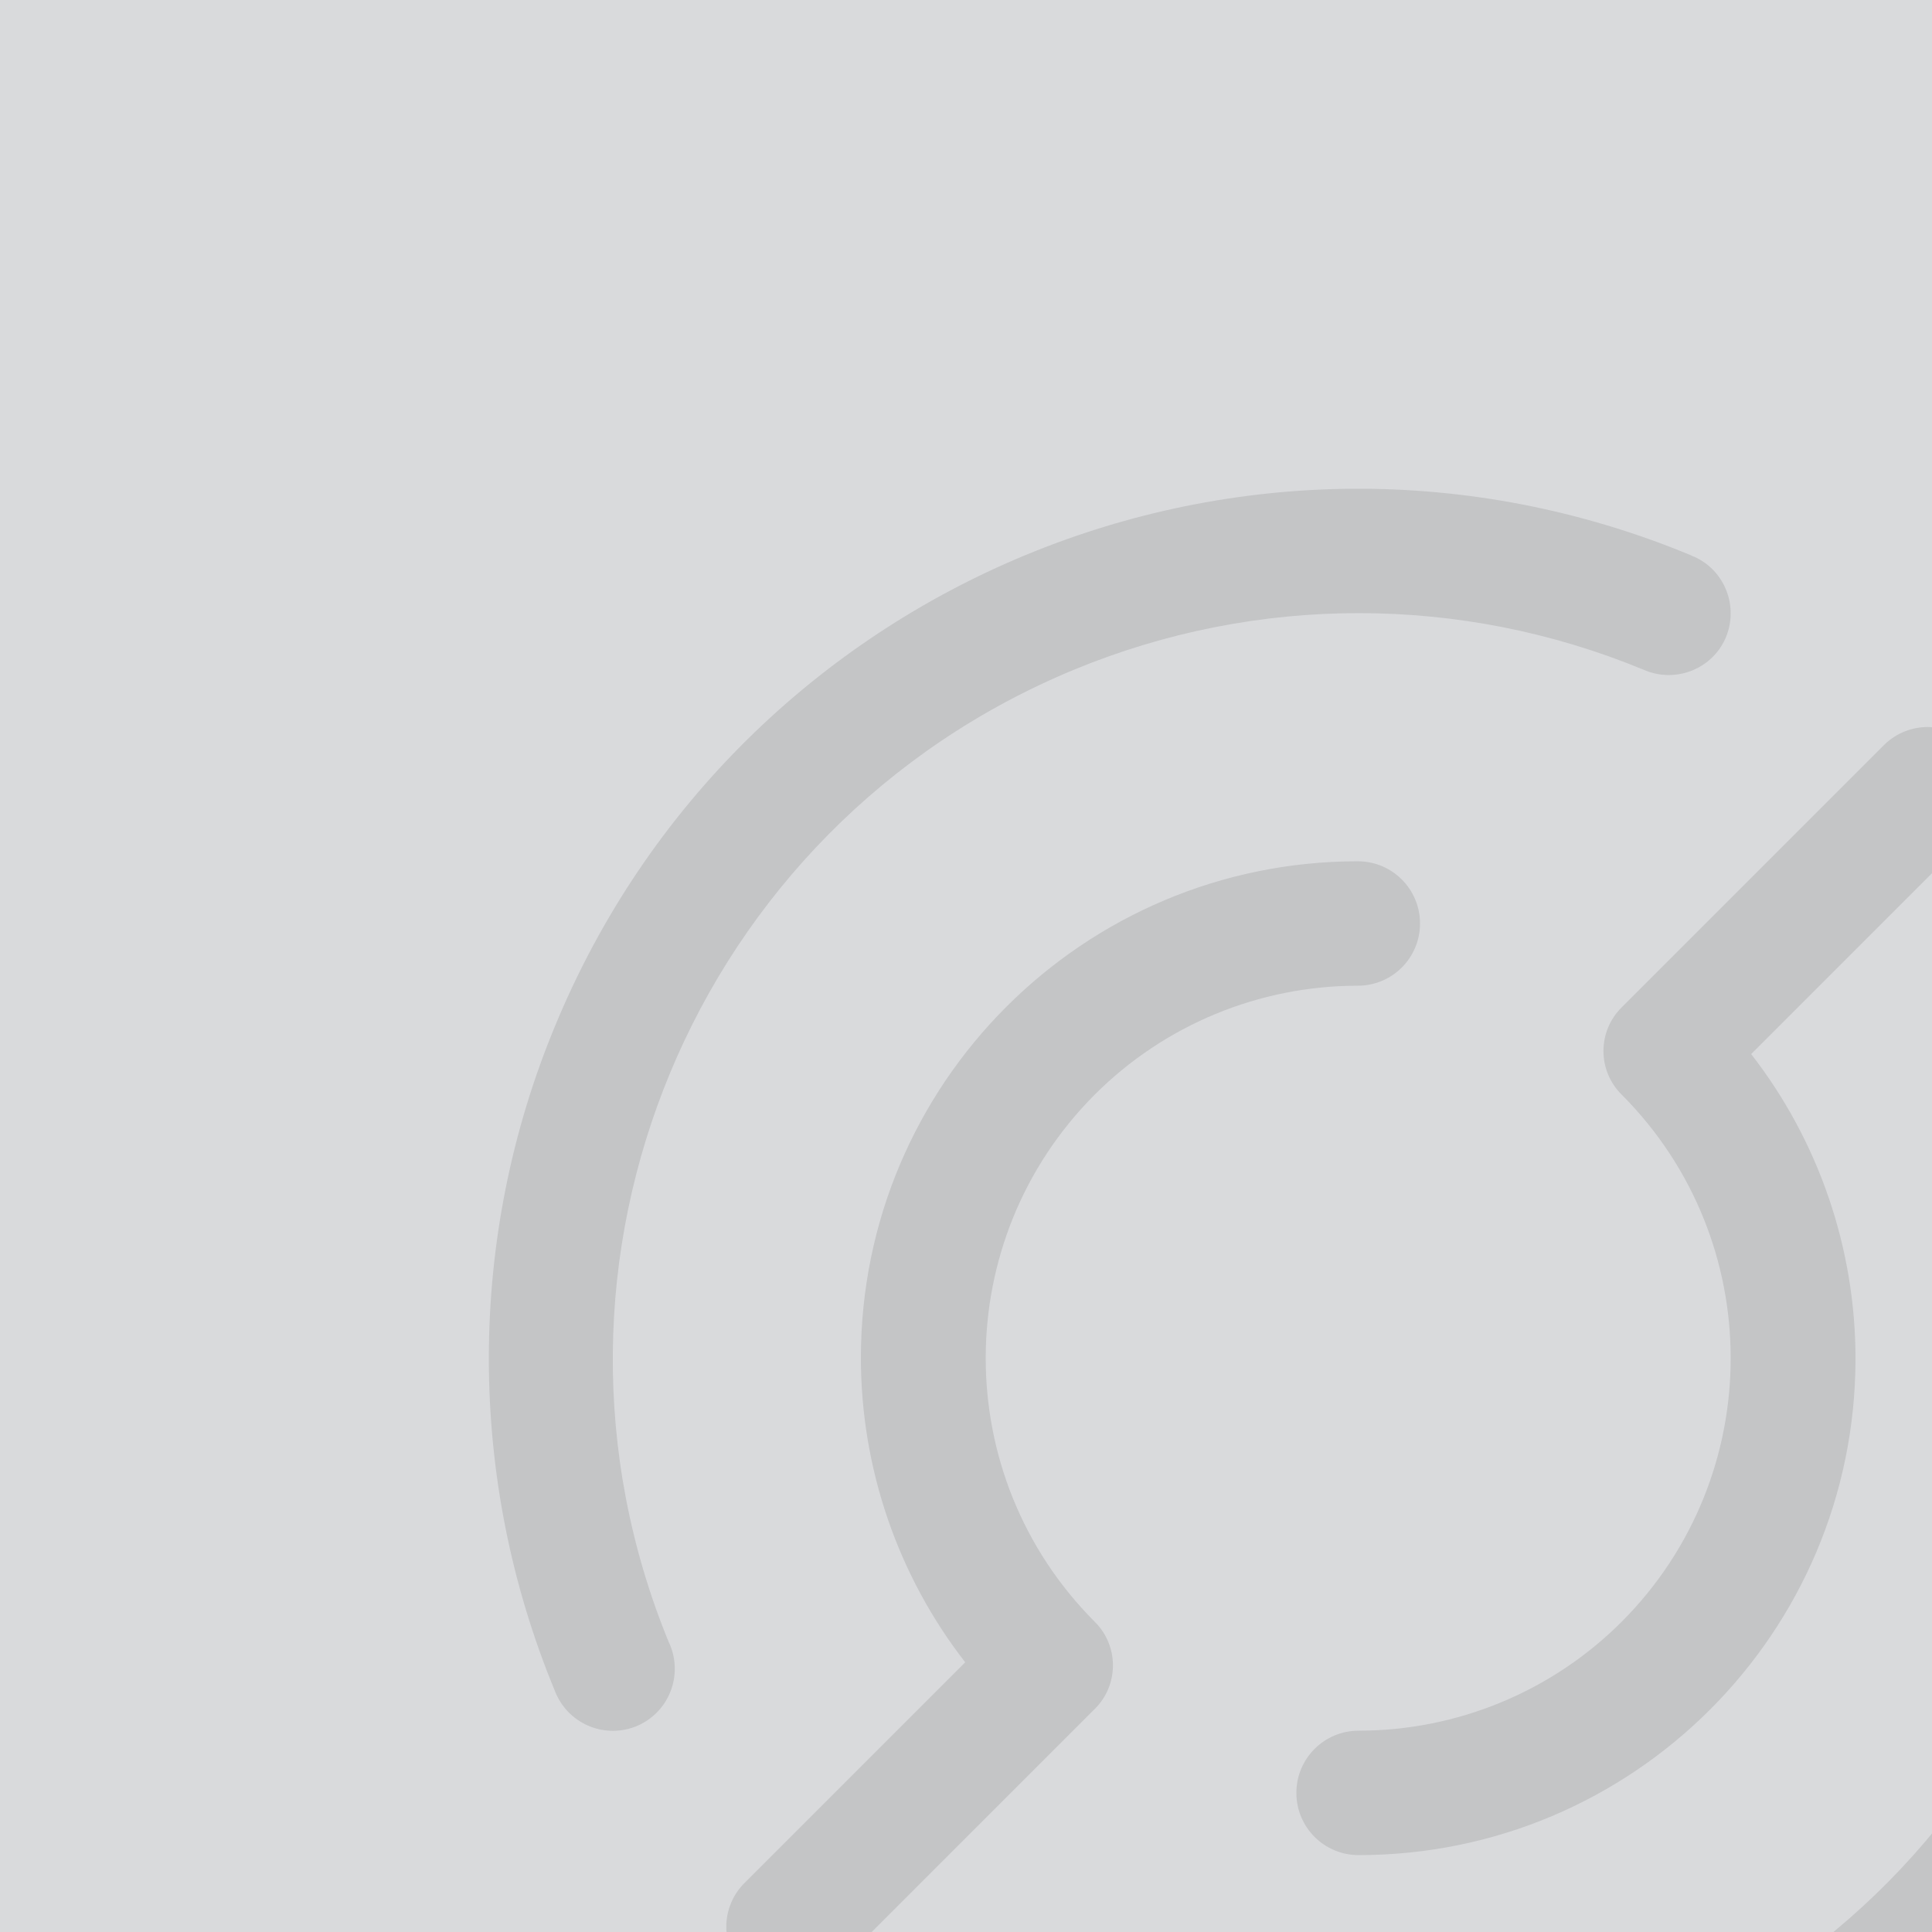
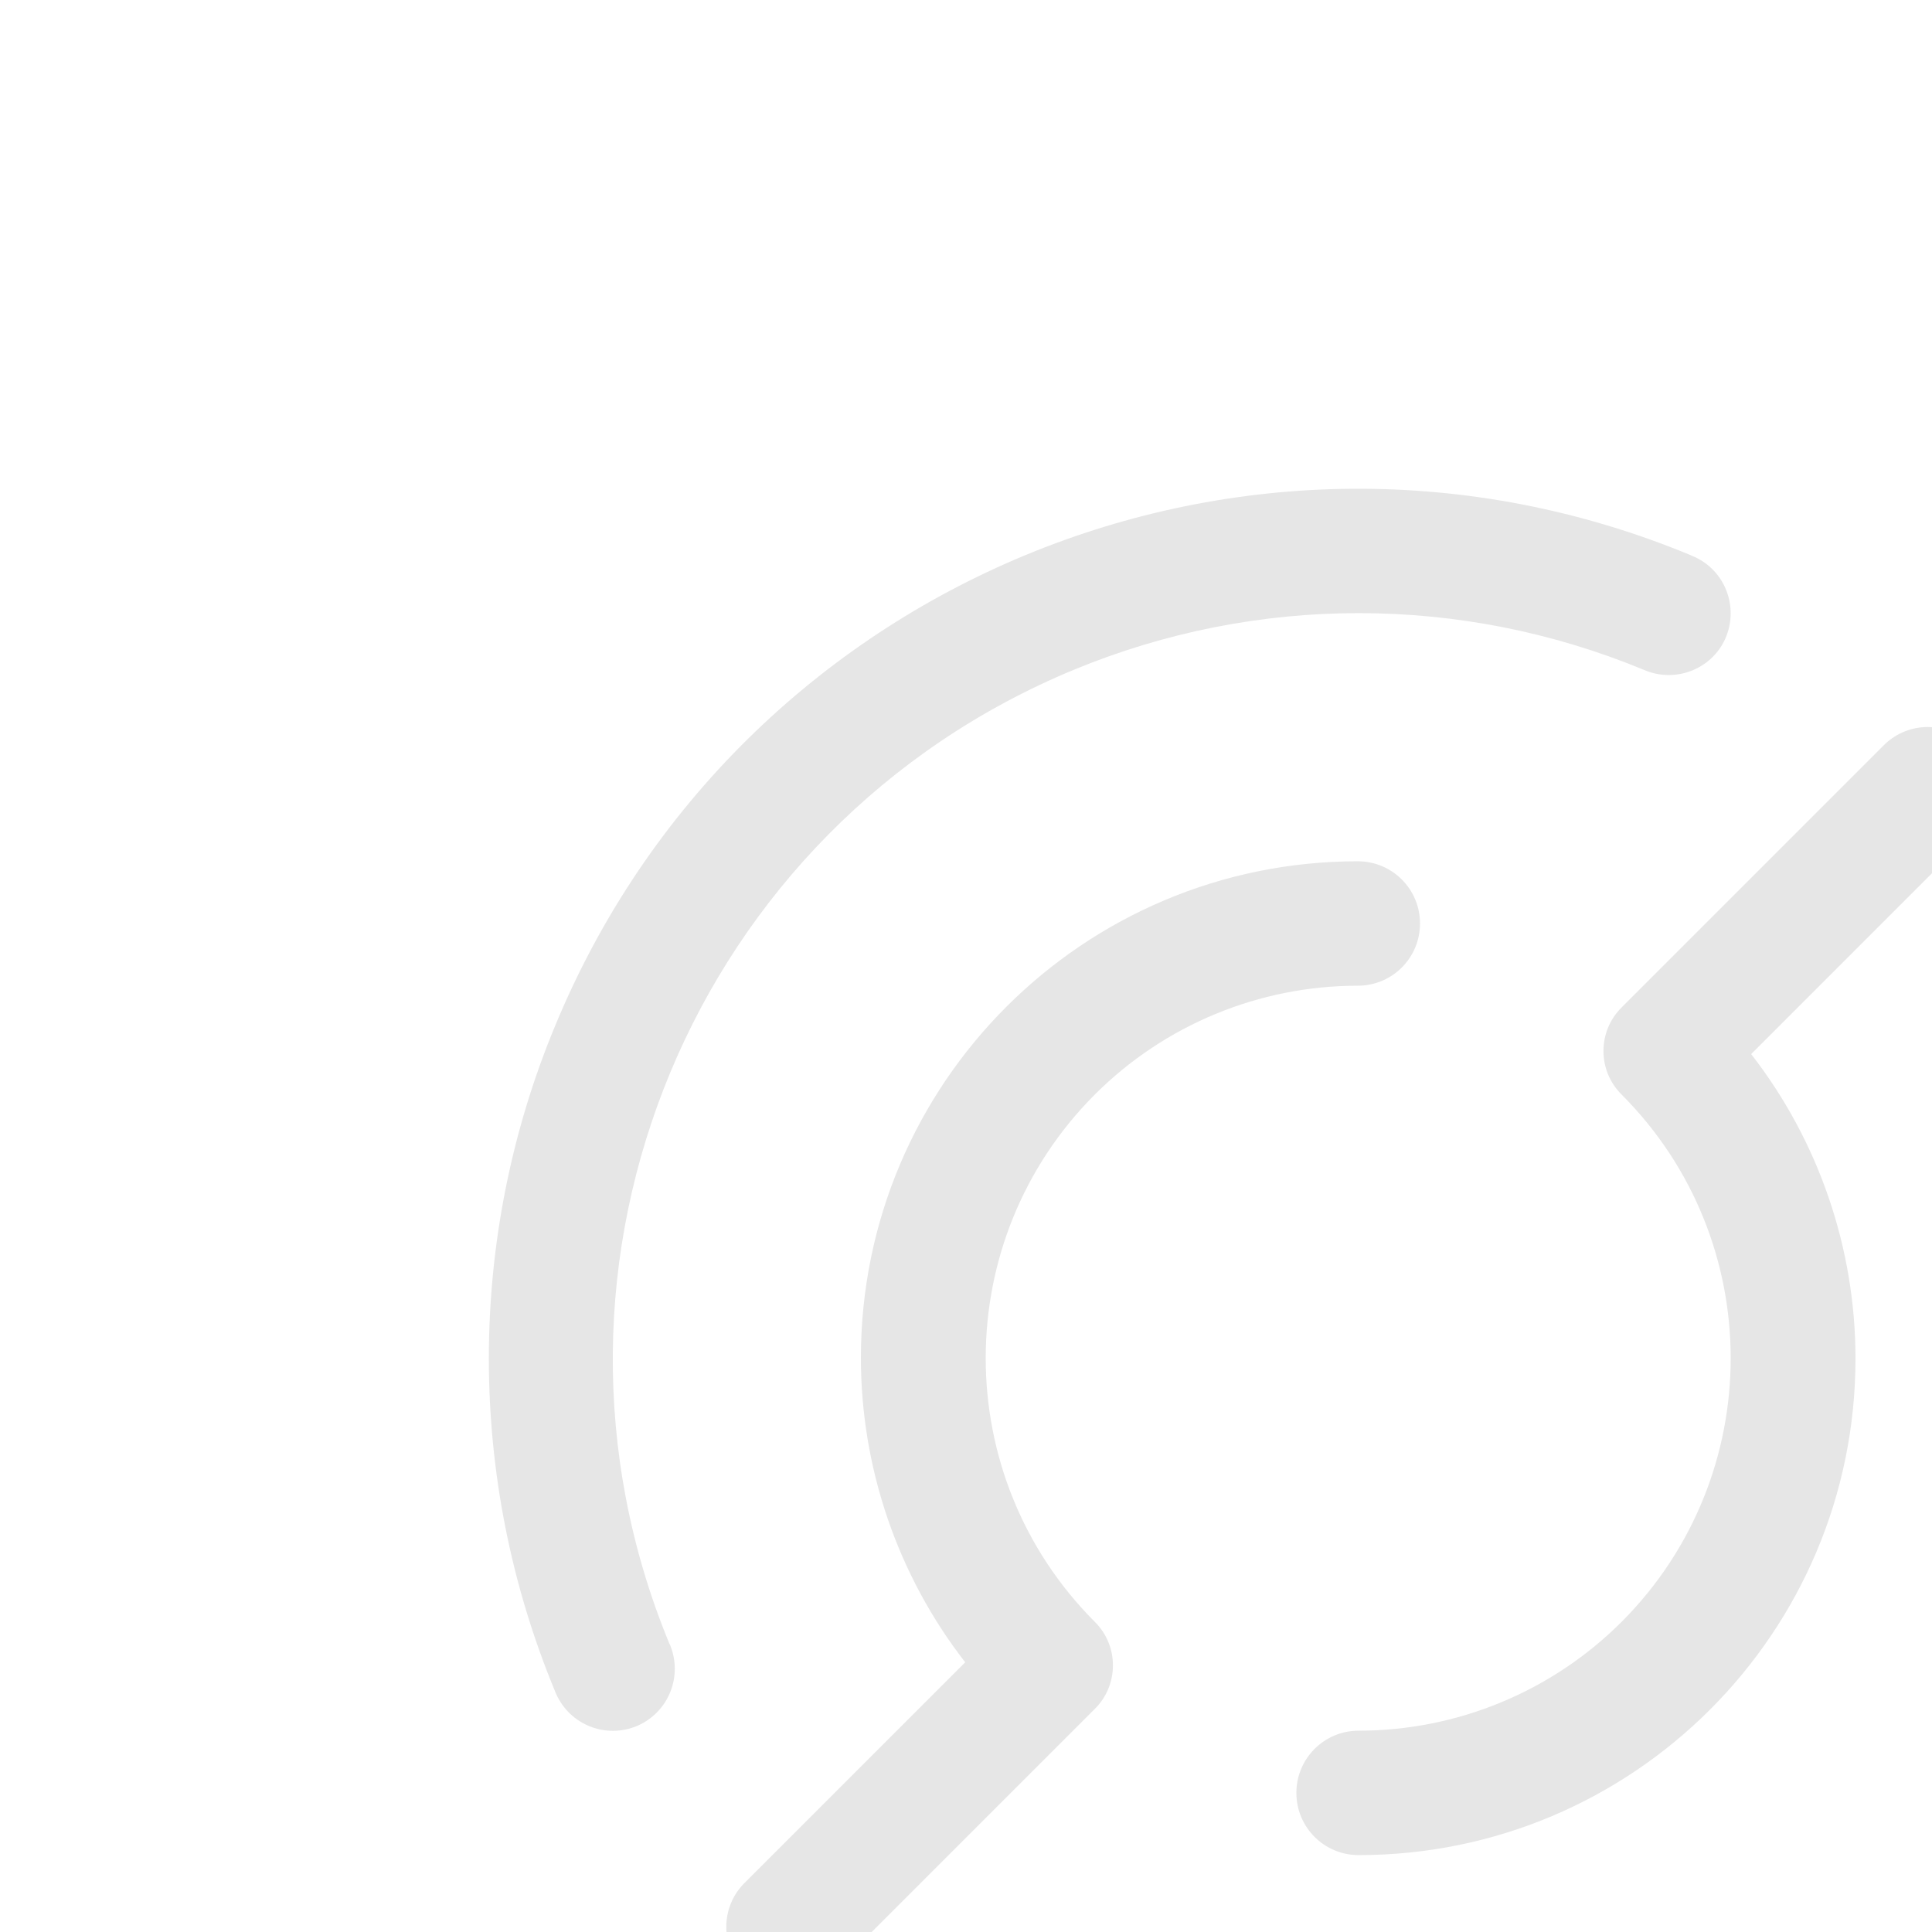
<svg xmlns="http://www.w3.org/2000/svg" xmlns:xlink="http://www.w3.org/1999/xlink" version="1.1" id="Layer_1" x="0px" y="0px" viewBox="0 0 500 500" style="enable-background:new 0 0 500 500;" xml:space="preserve">
  <style type="text/css">
	.st0{fill:#D9DADC;}
	.st1{clip-path:url(#SVGID_2_);}
	.st2{opacity:0.1;}
</style>
-   <rect class="st0" width="500" height="500" />
  <g>
    <g>
      <defs>
        <rect id="SVGID_1_" width="500" height="500" />
      </defs>
      <clipPath id="SVGID_2_">
        <use xlink:href="#SVGID_1_" style="overflow:visible;" />
      </clipPath>
      <g class="st1">
        <path class="st2" d="M419.7,283.3L419.7,283.3c37.6,37.7,37.6,98.7,0,136.4c-18.1,18.1-42.6,28.2-68.1,28.2     c-8.9,0-16.1,7.2-16.1,16.1c0,8.9,7.2,16.1,16.1,16.1c71,0,128.6-57.5,128.6-128.5c0-28.5-9.5-56.3-27-78.8l57.5-57.5     c6.1-6.5,5.7-16.7-0.8-22.8c-6.2-5.8-15.8-5.8-22,0l-68.2,68.2C413.4,266.9,413.4,277.1,419.7,283.3z" />
-         <path class="st2" d="M559.4,265.4c-3.2-8.3-12.4-12.4-20.7-9.3s-12.4,12.4-9.3,20.7c0.1,0.3,0.2,0.6,0.4,0.9     c40.7,98.5-6.2,211.3-104.7,251.9c-47.2,19.5-100.1,19.5-147.3,0c-8.1-3.6-17.6,0-21.2,8c-3.6,8.1,0,17.6,8,21.2     c0.3,0.1,0.6,0.2,0.9,0.4c114.8,47.6,246.4-6.9,293.9-121.7C582.2,382.5,582.2,320.5,559.4,265.4z" />
        <path class="st2" d="M283.3,419.7L283.3,419.7c-37.6-37.7-37.6-98.7,0-136.4c18.1-18.1,42.6-28.2,68.1-28.2     c8.9,0,16.1-7.2,16.1-16.1c0-8.9-7.2-16.1-16.1-16.1c-71,0-128.6,57.5-128.6,128.5c0,28.5,9.5,56.3,27,78.8l-57.5,57.5     c-6.1,6.5-5.7,16.7,0.8,22.8c6.2,5.8,15.8,5.8,22,0l68.2-68.2C289.6,436.1,289.6,425.9,283.3,419.7z" />
        <path class="st2" d="M143.6,437.6c3.2,8.3,12.4,12.4,20.7,9.3c8.3-3.2,12.4-12.4,9.3-20.7c-0.1-0.3-0.2-0.6-0.4-0.9     C132.6,326.8,179.5,214,278,173.3c47.2-19.5,100.1-19.5,147.3,0c8.1,3.6,17.6,0,21.2-8c3.6-8.1,0-17.6-8-21.2     c-0.3-0.1-0.6-0.2-0.9-0.4c-114.8-47.6-246.4,6.9-293.9,121.7C120.8,320.5,120.8,382.5,143.6,437.6z" />
      </g>
    </g>
  </g>
</svg>